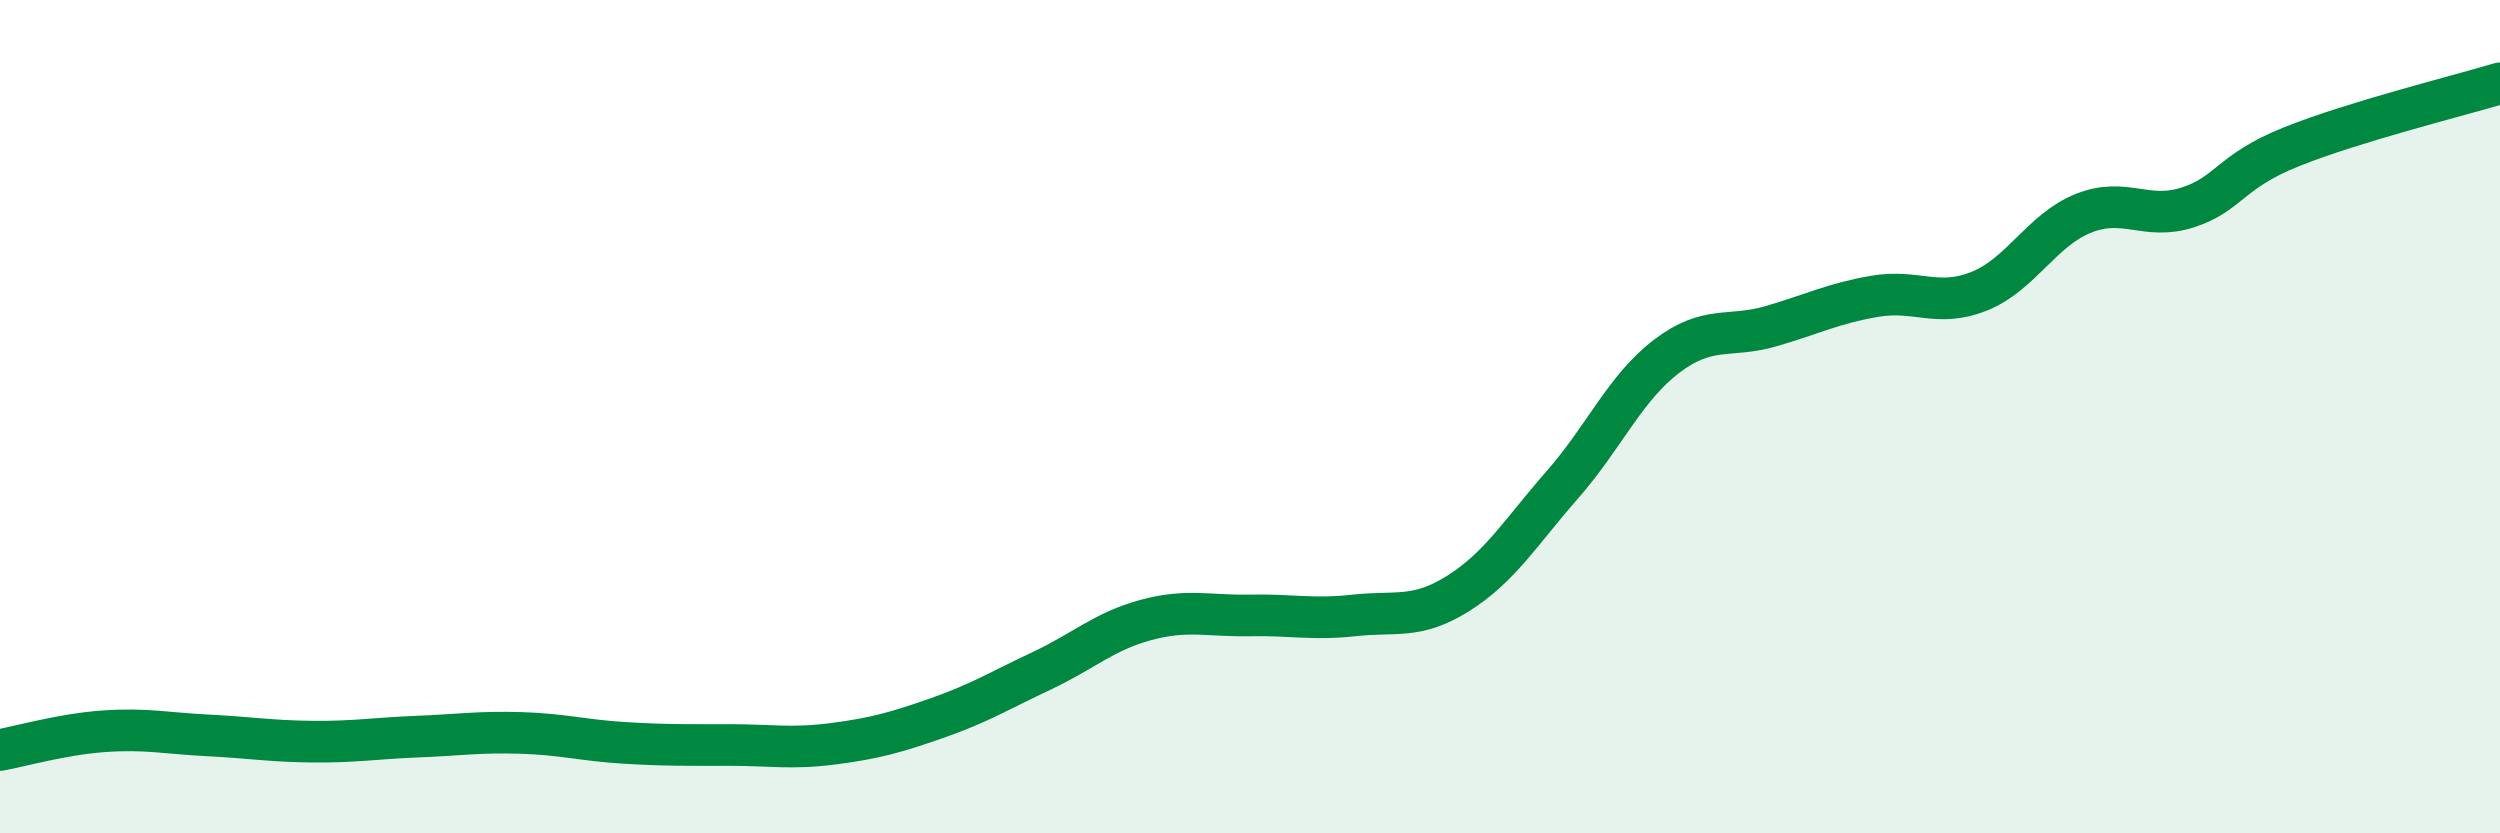
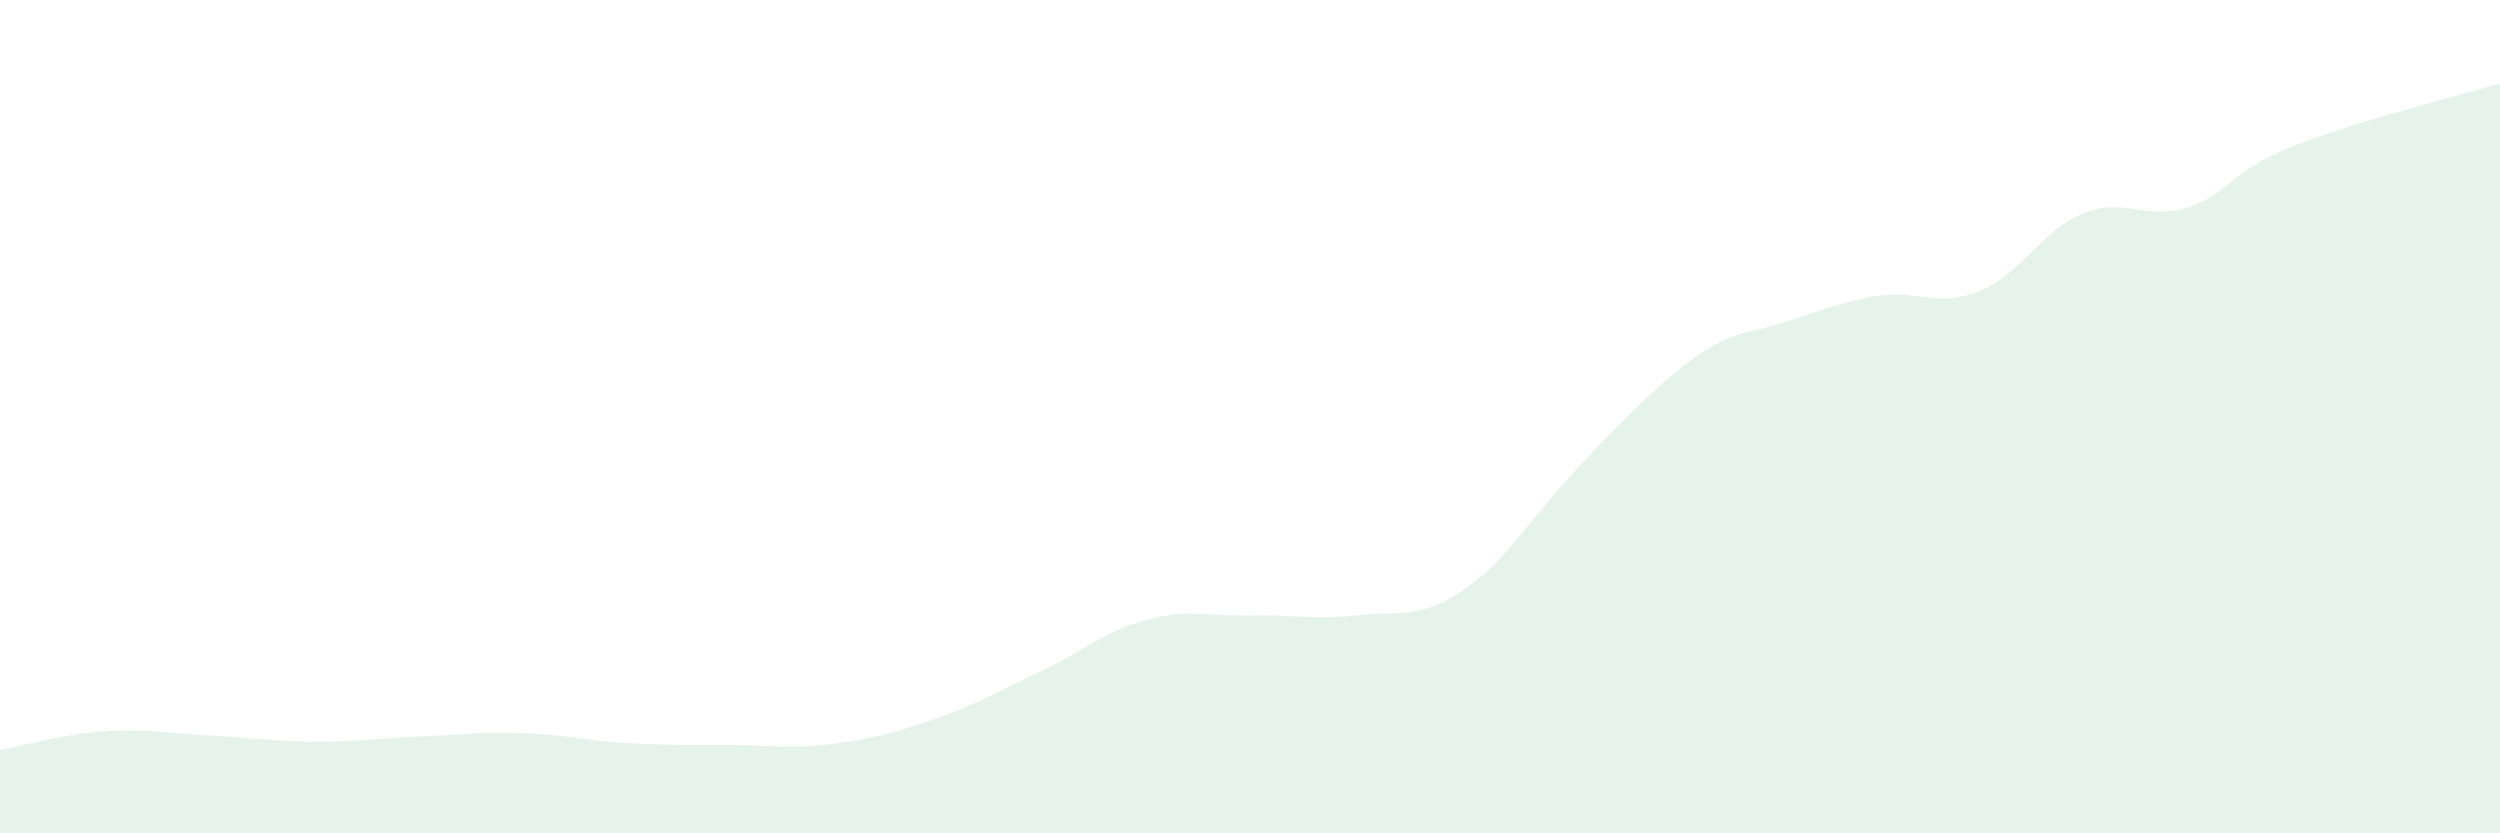
<svg xmlns="http://www.w3.org/2000/svg" width="60" height="20" viewBox="0 0 60 20">
-   <path d="M 0,18 C 0.5,17.91 1.5,17.62 2.5,17.55 C 3.5,17.48 4,17.6 5,17.65 C 6,17.7 6.5,17.79 7.5,17.8 C 8.5,17.81 9,17.72 10,17.68 C 11,17.64 11.5,17.56 12.5,17.59 C 13.5,17.62 14,17.77 15,17.83 C 16,17.89 16.5,17.88 17.5,17.88 C 18.5,17.88 19,17.98 20,17.85 C 21,17.72 21.5,17.58 22.5,17.23 C 23.5,16.88 24,16.57 25,16.1 C 26,15.63 26.5,15.15 27.5,14.88 C 28.5,14.61 29,14.79 30,14.77 C 31,14.75 31.5,14.88 32.5,14.77 C 33.5,14.66 34,14.87 35,14.24 C 36,13.61 36.5,12.77 37.5,11.63 C 38.5,10.49 39,9.31 40,8.55 C 41,7.79 41.5,8.12 42.5,7.83 C 43.5,7.54 44,7.28 45,7.11 C 46,6.94 46.5,7.39 47.5,6.99 C 48.5,6.59 49,5.52 50,5.12 C 51,4.72 51.5,5.3 52.5,4.98 C 53.5,4.66 53.5,4.12 55,3.52 C 56.5,2.92 59,2.3 60,2L60 20L0 20Z" fill="#008740" opacity="0.1" stroke-linecap="round" stroke-linejoin="round" />
-   <path d="M 0,18 C 0.5,17.91 1.5,17.62 2.5,17.55 C 3.5,17.48 4,17.6 5,17.65 C 6,17.7 6.5,17.79 7.5,17.8 C 8.5,17.81 9,17.72 10,17.68 C 11,17.64 11.5,17.56 12.5,17.59 C 13.5,17.62 14,17.77 15,17.83 C 16,17.89 16.5,17.88 17.5,17.88 C 18.5,17.88 19,17.98 20,17.85 C 21,17.72 21.5,17.58 22.5,17.23 C 23.5,16.88 24,16.57 25,16.1 C 26,15.63 26.5,15.15 27.5,14.88 C 28.5,14.61 29,14.79 30,14.77 C 31,14.75 31.5,14.88 32.5,14.77 C 33.5,14.66 34,14.87 35,14.24 C 36,13.61 36.5,12.77 37.5,11.63 C 38.5,10.49 39,9.31 40,8.55 C 41,7.79 41.5,8.12 42.5,7.83 C 43.5,7.54 44,7.28 45,7.11 C 46,6.94 46.5,7.39 47.5,6.99 C 48.5,6.59 49,5.52 50,5.12 C 51,4.72 51.5,5.3 52.5,4.98 C 53.5,4.66 53.5,4.12 55,3.52 C 56.5,2.92 59,2.3 60,2" stroke="#008740" stroke-width="1" fill="none" stroke-linecap="round" stroke-linejoin="round" />
+   <path d="M 0,18 C 0.5,17.91 1.5,17.62 2.5,17.55 C 3.5,17.48 4,17.6 5,17.65 C 6,17.7 6.5,17.79 7.5,17.8 C 8.5,17.81 9,17.72 10,17.68 C 11,17.64 11.5,17.56 12.5,17.59 C 13.5,17.62 14,17.77 15,17.83 C 16,17.89 16.5,17.88 17.5,17.88 C 18.5,17.88 19,17.98 20,17.85 C 21,17.72 21.5,17.58 22.5,17.23 C 23.5,16.88 24,16.57 25,16.1 C 26,15.63 26.5,15.15 27.5,14.88 C 28.5,14.61 29,14.79 30,14.77 C 31,14.75 31.5,14.88 32.5,14.77 C 33.5,14.66 34,14.87 35,14.24 C 36,13.61 36.5,12.77 37.5,11.63 C 41,7.79 41.5,8.12 42.5,7.83 C 43.5,7.54 44,7.28 45,7.11 C 46,6.94 46.5,7.39 47.5,6.99 C 48.5,6.59 49,5.52 50,5.12 C 51,4.72 51.5,5.3 52.5,4.98 C 53.5,4.66 53.5,4.12 55,3.52 C 56.5,2.92 59,2.3 60,2L60 20L0 20Z" fill="#008740" opacity="0.1" stroke-linecap="round" stroke-linejoin="round" />
</svg>